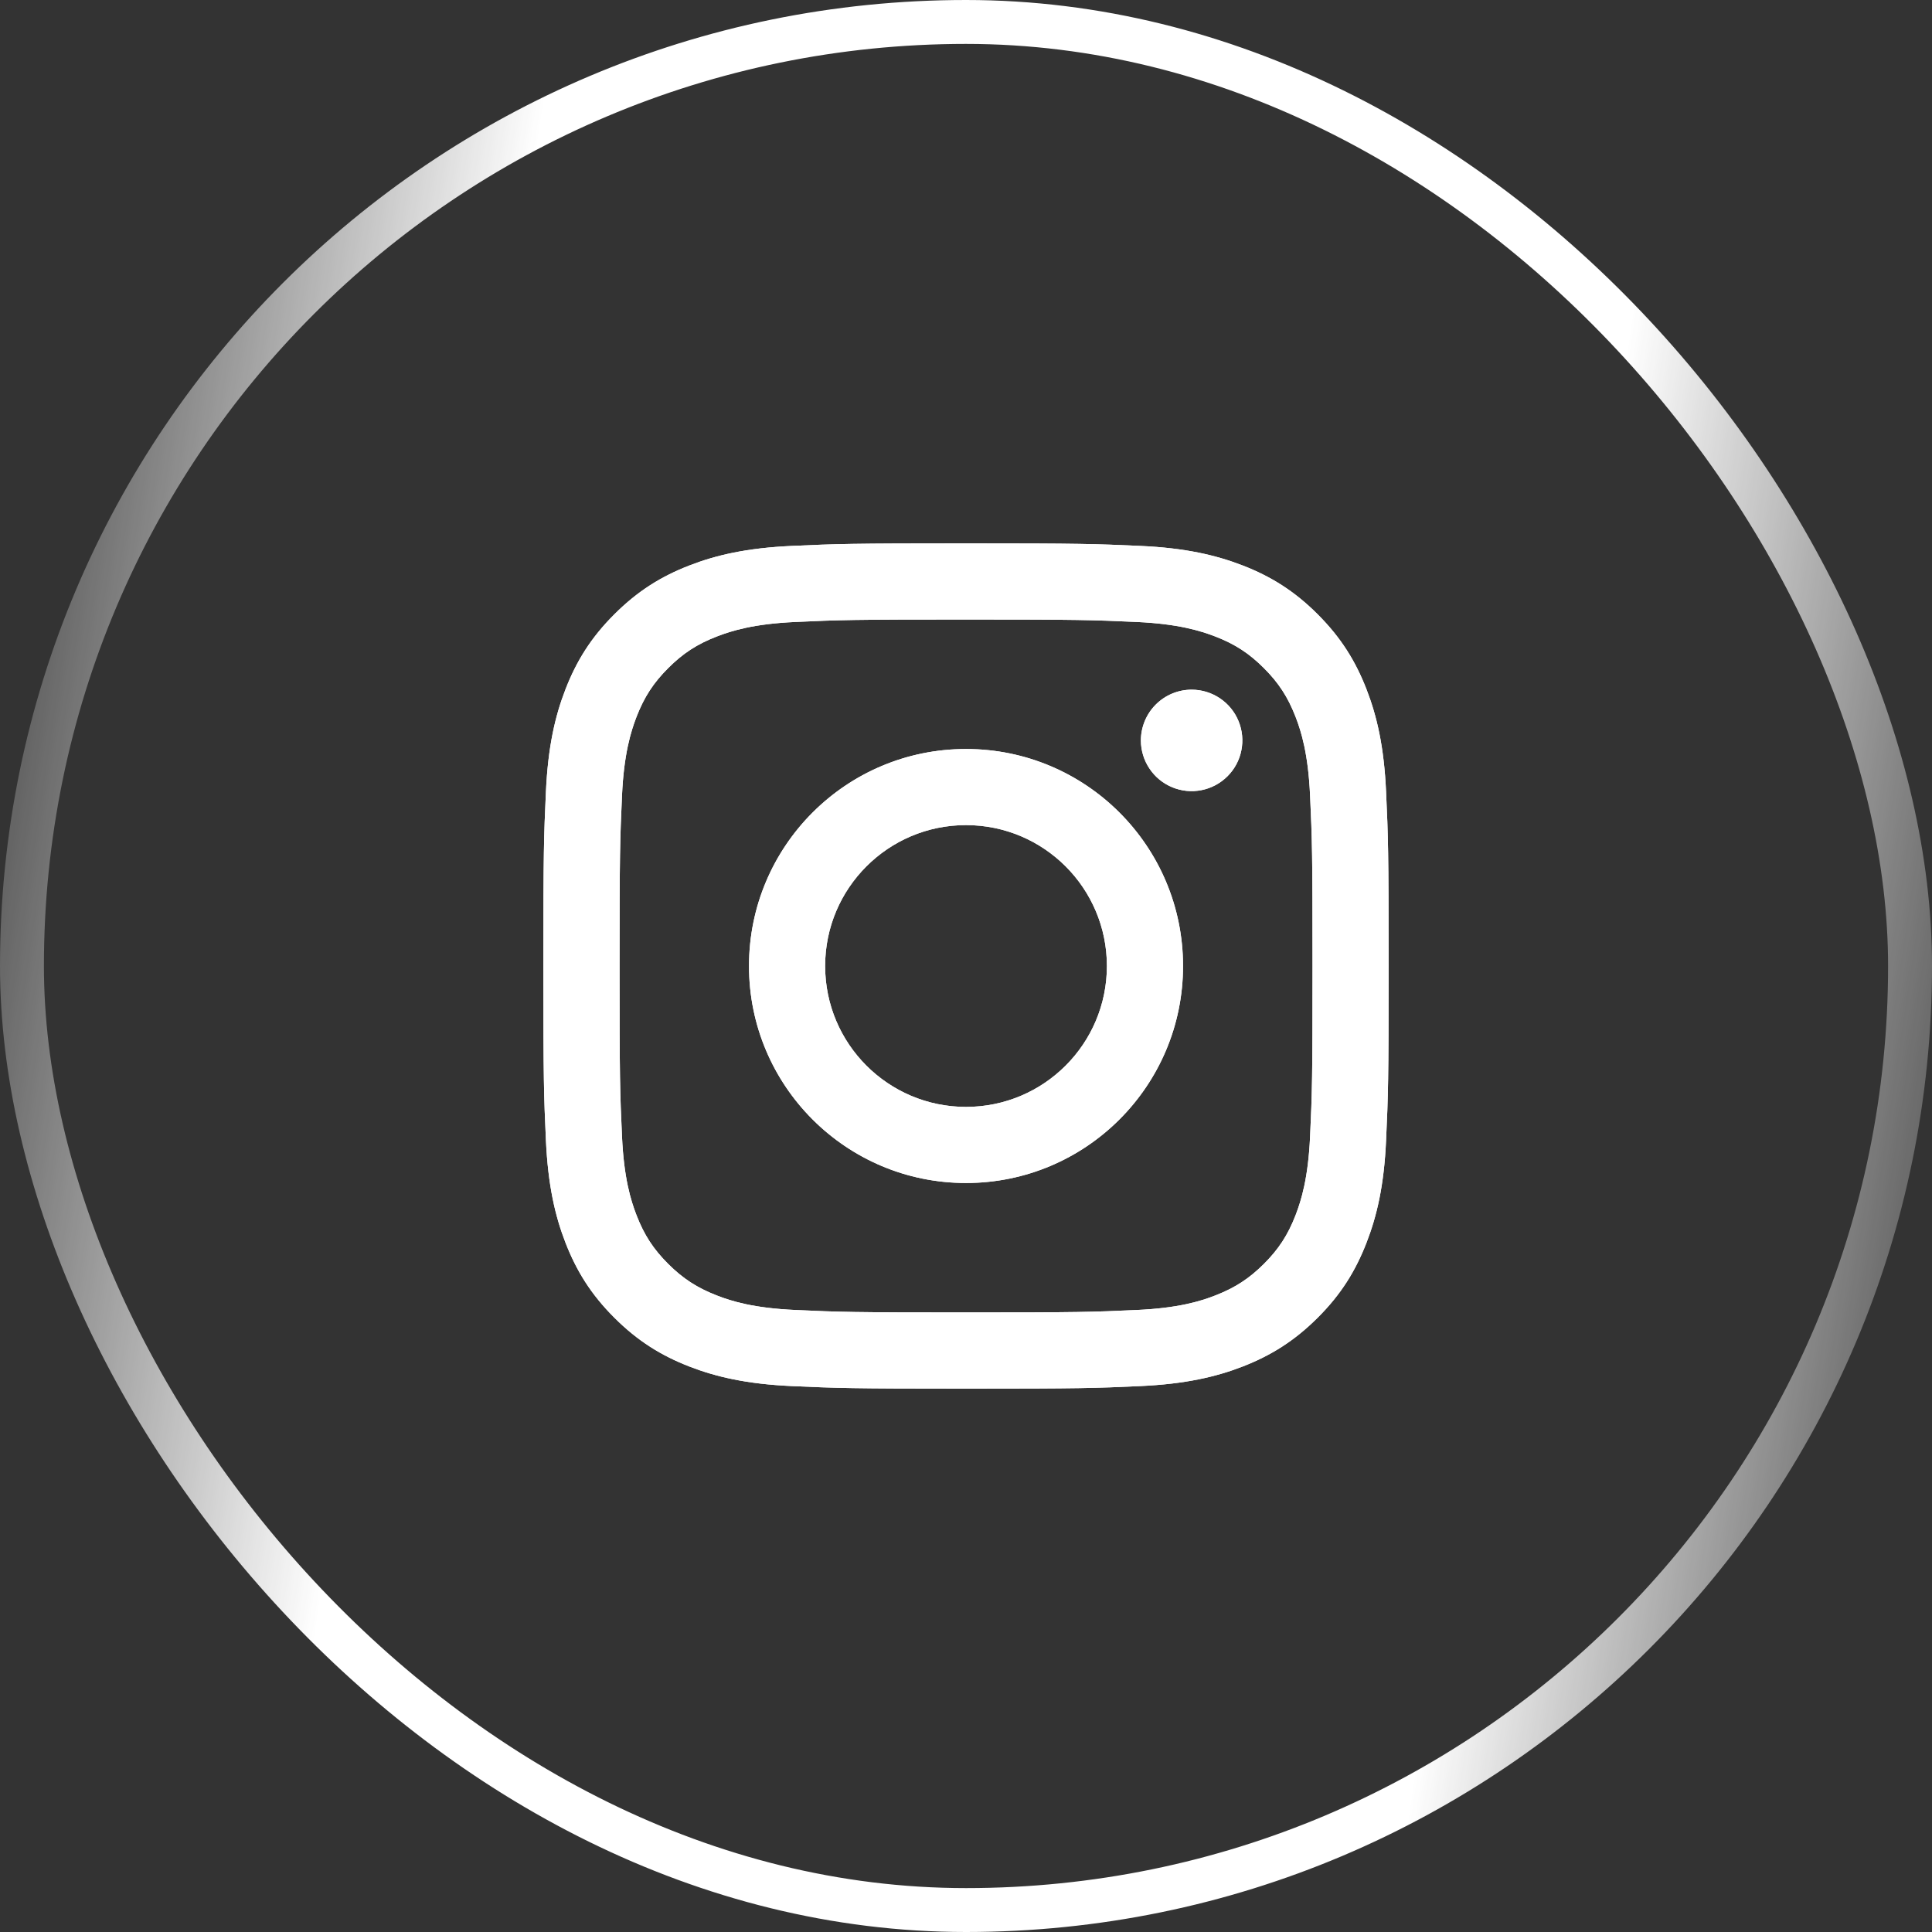
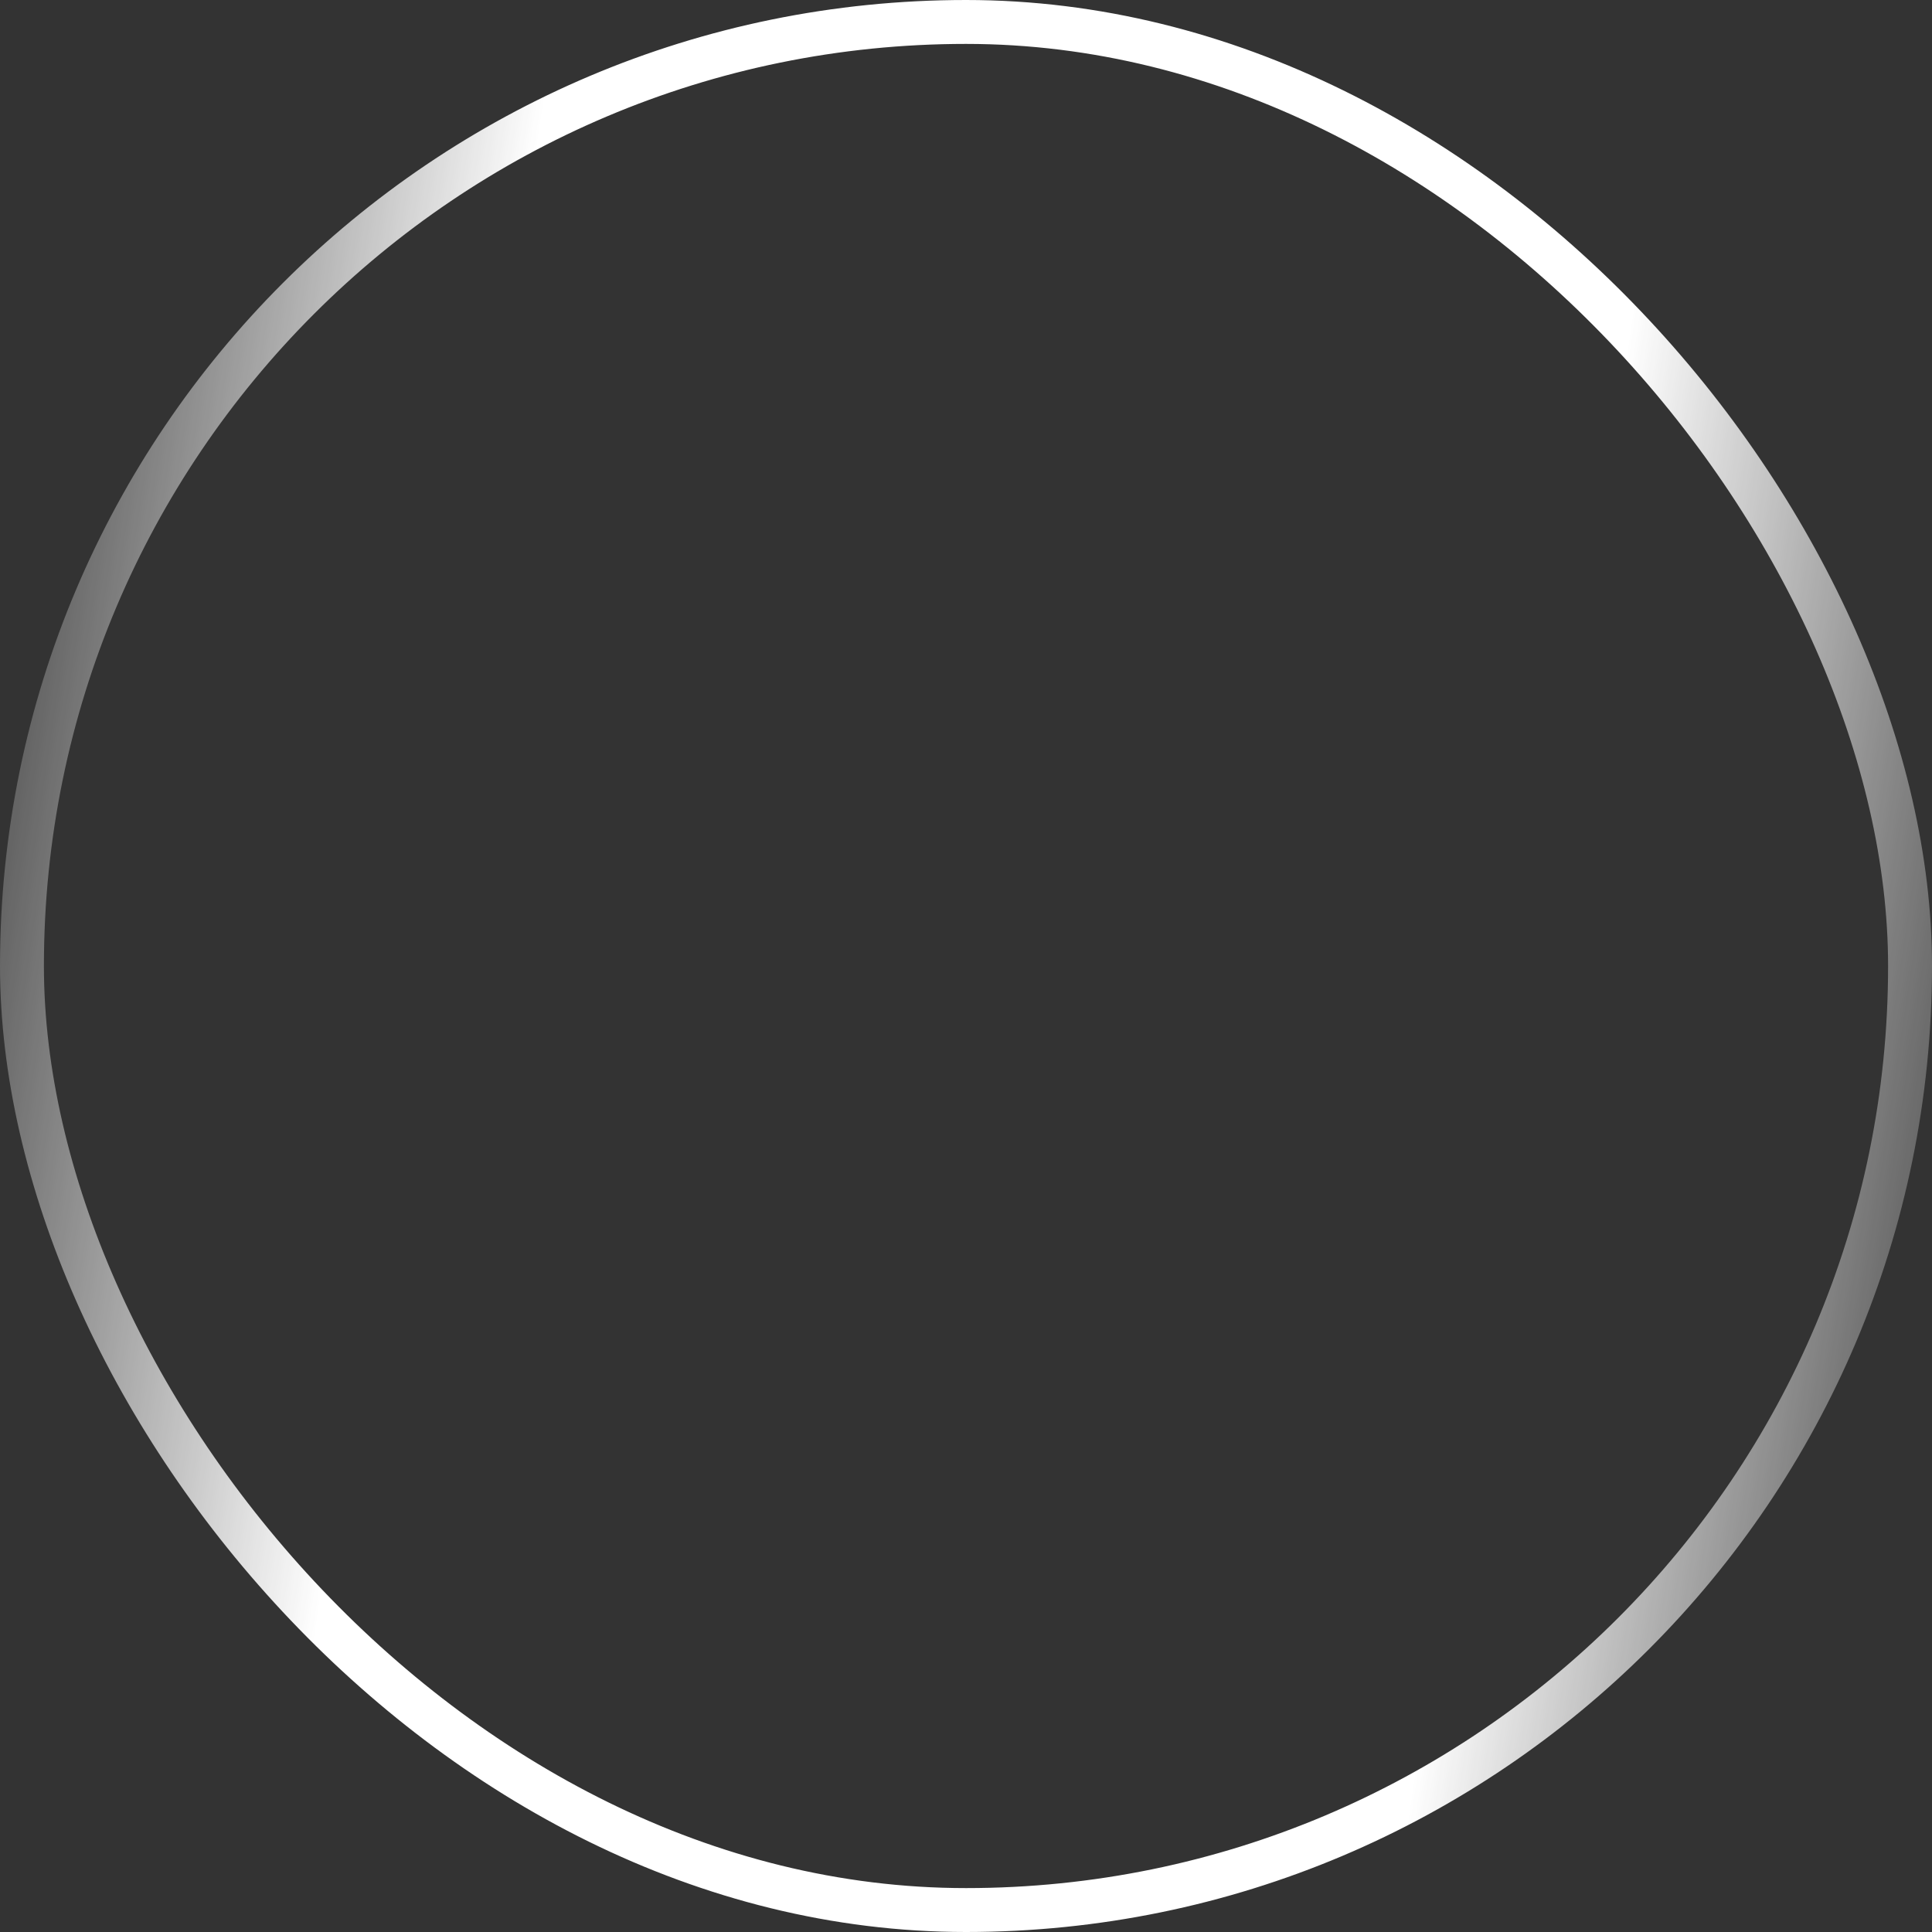
<svg xmlns="http://www.w3.org/2000/svg" width="44" height="44" viewBox="0 0 44 44" fill="none">
  <rect x="0" y="0" width="44" height="44" fill="#333333" stroke="none" />
  <rect x="0.5" y="0.5" width="43" height="43" rx="21.5" stroke="url(#paint0_linear_705_1413)" />
-   <path d="M18.792 22C18.792 20.228 20.229 18.791 22 18.791C23.772 18.791 25.209 20.228 25.209 22C25.209 23.772 23.772 25.209 22 25.209C20.229 25.209 18.792 23.772 18.792 22ZM17.058 22C17.058 24.73 19.271 26.942 22 26.942C24.73 26.942 26.943 24.73 26.943 22C26.943 19.27 24.73 17.058 22 17.058C19.271 17.058 17.058 19.27 17.058 22ZM25.983 16.862C25.983 17.09 26.051 17.314 26.178 17.503C26.305 17.694 26.485 17.842 26.696 17.929C26.907 18.017 27.139 18.04 27.363 17.995C27.587 17.951 27.793 17.841 27.955 17.679C28.117 17.518 28.227 17.312 28.271 17.088C28.316 16.864 28.293 16.632 28.206 16.421C28.119 16.209 27.971 16.029 27.781 15.902C27.591 15.775 27.367 15.707 27.139 15.707H27.139C26.832 15.707 26.539 15.829 26.322 16.046C26.106 16.262 25.984 16.555 25.983 16.862ZM18.112 29.834C17.173 29.792 16.663 29.636 16.324 29.503C15.875 29.328 15.554 29.12 15.217 28.784C14.88 28.447 14.671 28.127 14.497 27.677C14.365 27.338 14.209 26.828 14.166 25.89C14.119 24.875 14.11 24.57 14.11 22C14.11 19.43 14.12 19.126 14.166 18.11C14.209 17.172 14.366 16.663 14.497 16.323C14.672 15.874 14.88 15.553 15.217 15.216C15.554 14.879 15.874 14.67 16.324 14.496C16.663 14.364 17.173 14.207 18.112 14.165C19.126 14.118 19.431 14.109 22 14.109C24.57 14.109 24.875 14.119 25.89 14.165C26.829 14.208 27.338 14.365 27.678 14.496C28.127 14.67 28.448 14.879 28.785 15.216C29.122 15.553 29.33 15.874 29.505 16.323C29.637 16.662 29.793 17.172 29.836 18.11C29.883 19.126 29.892 19.43 29.892 22C29.892 24.57 29.883 24.874 29.836 25.89C29.793 26.828 29.636 27.338 29.505 27.677C29.33 28.127 29.122 28.447 28.785 28.784C28.448 29.12 28.127 29.328 27.678 29.503C27.339 29.636 26.829 29.792 25.89 29.834C24.876 29.881 24.571 29.89 22 29.89C19.43 29.89 19.126 29.881 18.112 29.834ZM18.032 12.433C17.007 12.48 16.307 12.642 15.696 12.88C15.062 13.126 14.526 13.456 13.991 13.991C13.455 14.525 13.126 15.062 12.88 15.695C12.642 16.307 12.48 17.007 12.433 18.032C12.386 19.058 12.375 19.386 12.375 22C12.375 24.614 12.386 24.942 12.433 25.968C12.48 26.993 12.642 27.693 12.88 28.305C13.126 28.937 13.455 29.475 13.991 30.009C14.526 30.544 15.062 30.873 15.696 31.12C16.308 31.358 17.007 31.52 18.032 31.567C19.059 31.613 19.386 31.625 22 31.625C24.614 31.625 24.942 31.614 25.969 31.567C26.994 31.52 27.693 31.358 28.305 31.12C28.938 30.873 29.474 30.544 30.01 30.009C30.546 29.475 30.874 28.937 31.12 28.305C31.358 27.693 31.522 26.993 31.567 25.968C31.614 24.941 31.625 24.614 31.625 22C31.625 19.386 31.614 19.058 31.567 18.032C31.521 17.007 31.358 16.307 31.12 15.695C30.874 15.063 30.545 14.526 30.01 13.991C29.475 13.455 28.938 13.126 28.306 12.88C27.693 12.642 26.993 12.479 25.97 12.433C24.943 12.387 24.615 12.375 22.001 12.375C19.387 12.375 19.059 12.386 18.032 12.433Z" fill="white" />
-   <path d="M18.792 22C18.792 20.228 20.229 18.791 22 18.791C23.772 18.791 25.209 20.228 25.209 22C25.209 23.772 23.772 25.209 22 25.209C20.229 25.209 18.792 23.772 18.792 22ZM17.058 22C17.058 24.73 19.271 26.942 22 26.942C24.73 26.942 26.943 24.73 26.943 22C26.943 19.27 24.73 17.058 22 17.058C19.271 17.058 17.058 19.27 17.058 22ZM25.983 16.862C25.983 17.09 26.051 17.314 26.178 17.503C26.305 17.694 26.485 17.842 26.696 17.929C26.907 18.017 27.139 18.04 27.363 17.995C27.587 17.951 27.793 17.841 27.955 17.679C28.117 17.518 28.227 17.312 28.271 17.088C28.316 16.864 28.293 16.632 28.206 16.421C28.119 16.209 27.971 16.029 27.781 15.902C27.591 15.775 27.367 15.707 27.139 15.707H27.139C26.832 15.707 26.539 15.829 26.322 16.046C26.106 16.262 25.984 16.555 25.983 16.862ZM18.112 29.834C17.173 29.792 16.663 29.636 16.324 29.503C15.875 29.328 15.554 29.12 15.217 28.784C14.88 28.447 14.671 28.127 14.497 27.677C14.365 27.338 14.209 26.828 14.166 25.89C14.119 24.875 14.11 24.57 14.11 22C14.11 19.43 14.12 19.126 14.166 18.11C14.209 17.172 14.366 16.663 14.497 16.323C14.672 15.874 14.88 15.553 15.217 15.216C15.554 14.879 15.874 14.67 16.324 14.496C16.663 14.364 17.173 14.207 18.112 14.165C19.126 14.118 19.431 14.109 22 14.109C24.57 14.109 24.875 14.119 25.89 14.165C26.829 14.208 27.338 14.365 27.678 14.496C28.127 14.67 28.448 14.879 28.785 15.216C29.122 15.553 29.33 15.874 29.505 16.323C29.637 16.662 29.793 17.172 29.836 18.11C29.883 19.126 29.892 19.43 29.892 22C29.892 24.57 29.883 24.874 29.836 25.89C29.793 26.828 29.636 27.338 29.505 27.677C29.33 28.127 29.122 28.447 28.785 28.784C28.448 29.12 28.127 29.328 27.678 29.503C27.339 29.636 26.829 29.792 25.89 29.834C24.876 29.881 24.571 29.89 22 29.89C19.43 29.89 19.126 29.881 18.112 29.834ZM18.032 12.433C17.007 12.48 16.307 12.642 15.696 12.88C15.062 13.126 14.526 13.456 13.991 13.991C13.455 14.525 13.126 15.062 12.88 15.695C12.642 16.307 12.48 17.007 12.433 18.032C12.386 19.058 12.375 19.386 12.375 22C12.375 24.614 12.386 24.942 12.433 25.968C12.48 26.993 12.642 27.693 12.88 28.305C13.126 28.937 13.455 29.475 13.991 30.009C14.526 30.544 15.062 30.873 15.696 31.12C16.308 31.358 17.007 31.52 18.032 31.567C19.059 31.613 19.386 31.625 22 31.625C24.614 31.625 24.942 31.614 25.969 31.567C26.994 31.52 27.693 31.358 28.305 31.12C28.938 30.873 29.474 30.544 30.01 30.009C30.546 29.475 30.874 28.937 31.12 28.305C31.358 27.693 31.522 26.993 31.567 25.968C31.614 24.941 31.625 24.614 31.625 22C31.625 19.386 31.614 19.058 31.567 18.032C31.521 17.007 31.358 16.307 31.12 15.695C30.874 15.063 30.545 14.526 30.01 13.991C29.475 13.455 28.938 13.126 28.306 12.88C27.693 12.642 26.993 12.479 25.97 12.433C24.943 12.387 24.615 12.375 22.001 12.375C19.387 12.375 19.059 12.386 18.032 12.433Z" fill="white" />
  <defs>
    <linearGradient id="paint0_linear_705_1413" x1="0" y1="0" x2="49.867" y2="7.443" gradientUnits="userSpaceOnUse">
      <stop stop-color="white" stop-opacity="0" />
      <stop offset="0.25" stop-color="white" />
      <stop offset="0.75" stop-color="white" />
      <stop offset="1" stop-color="white" stop-opacity="0" />
    </linearGradient>
  </defs>
</svg>